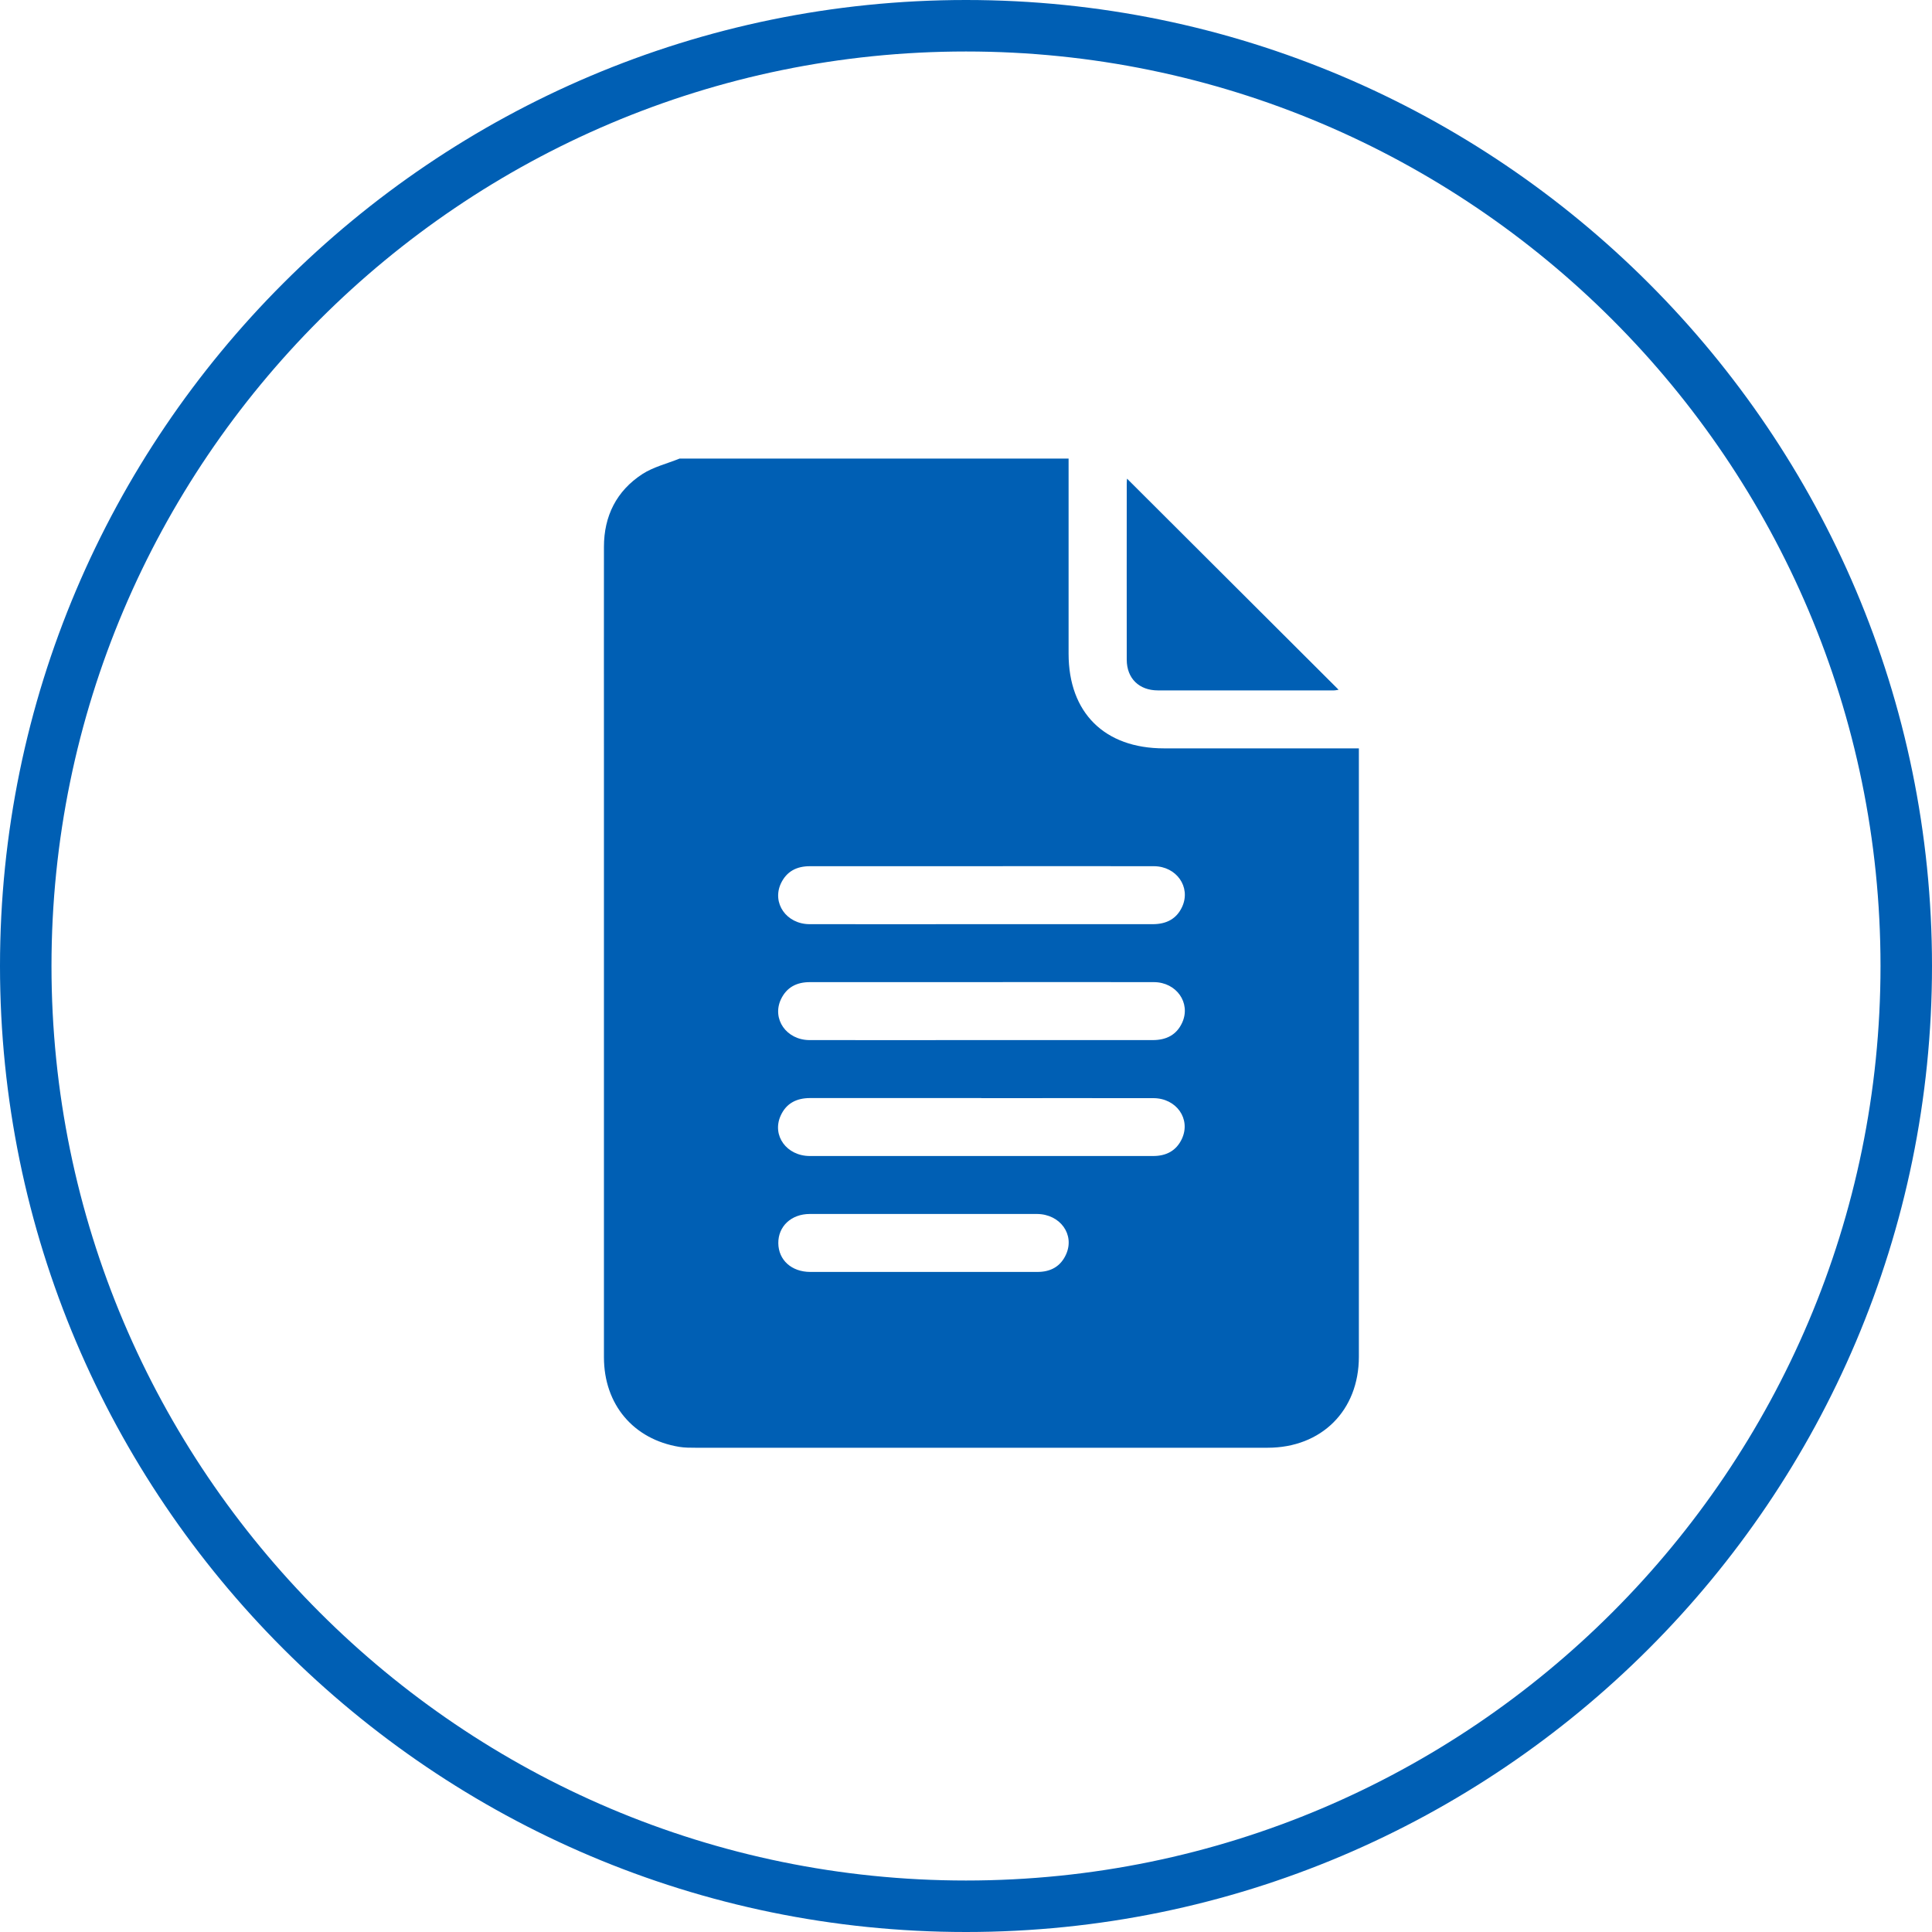
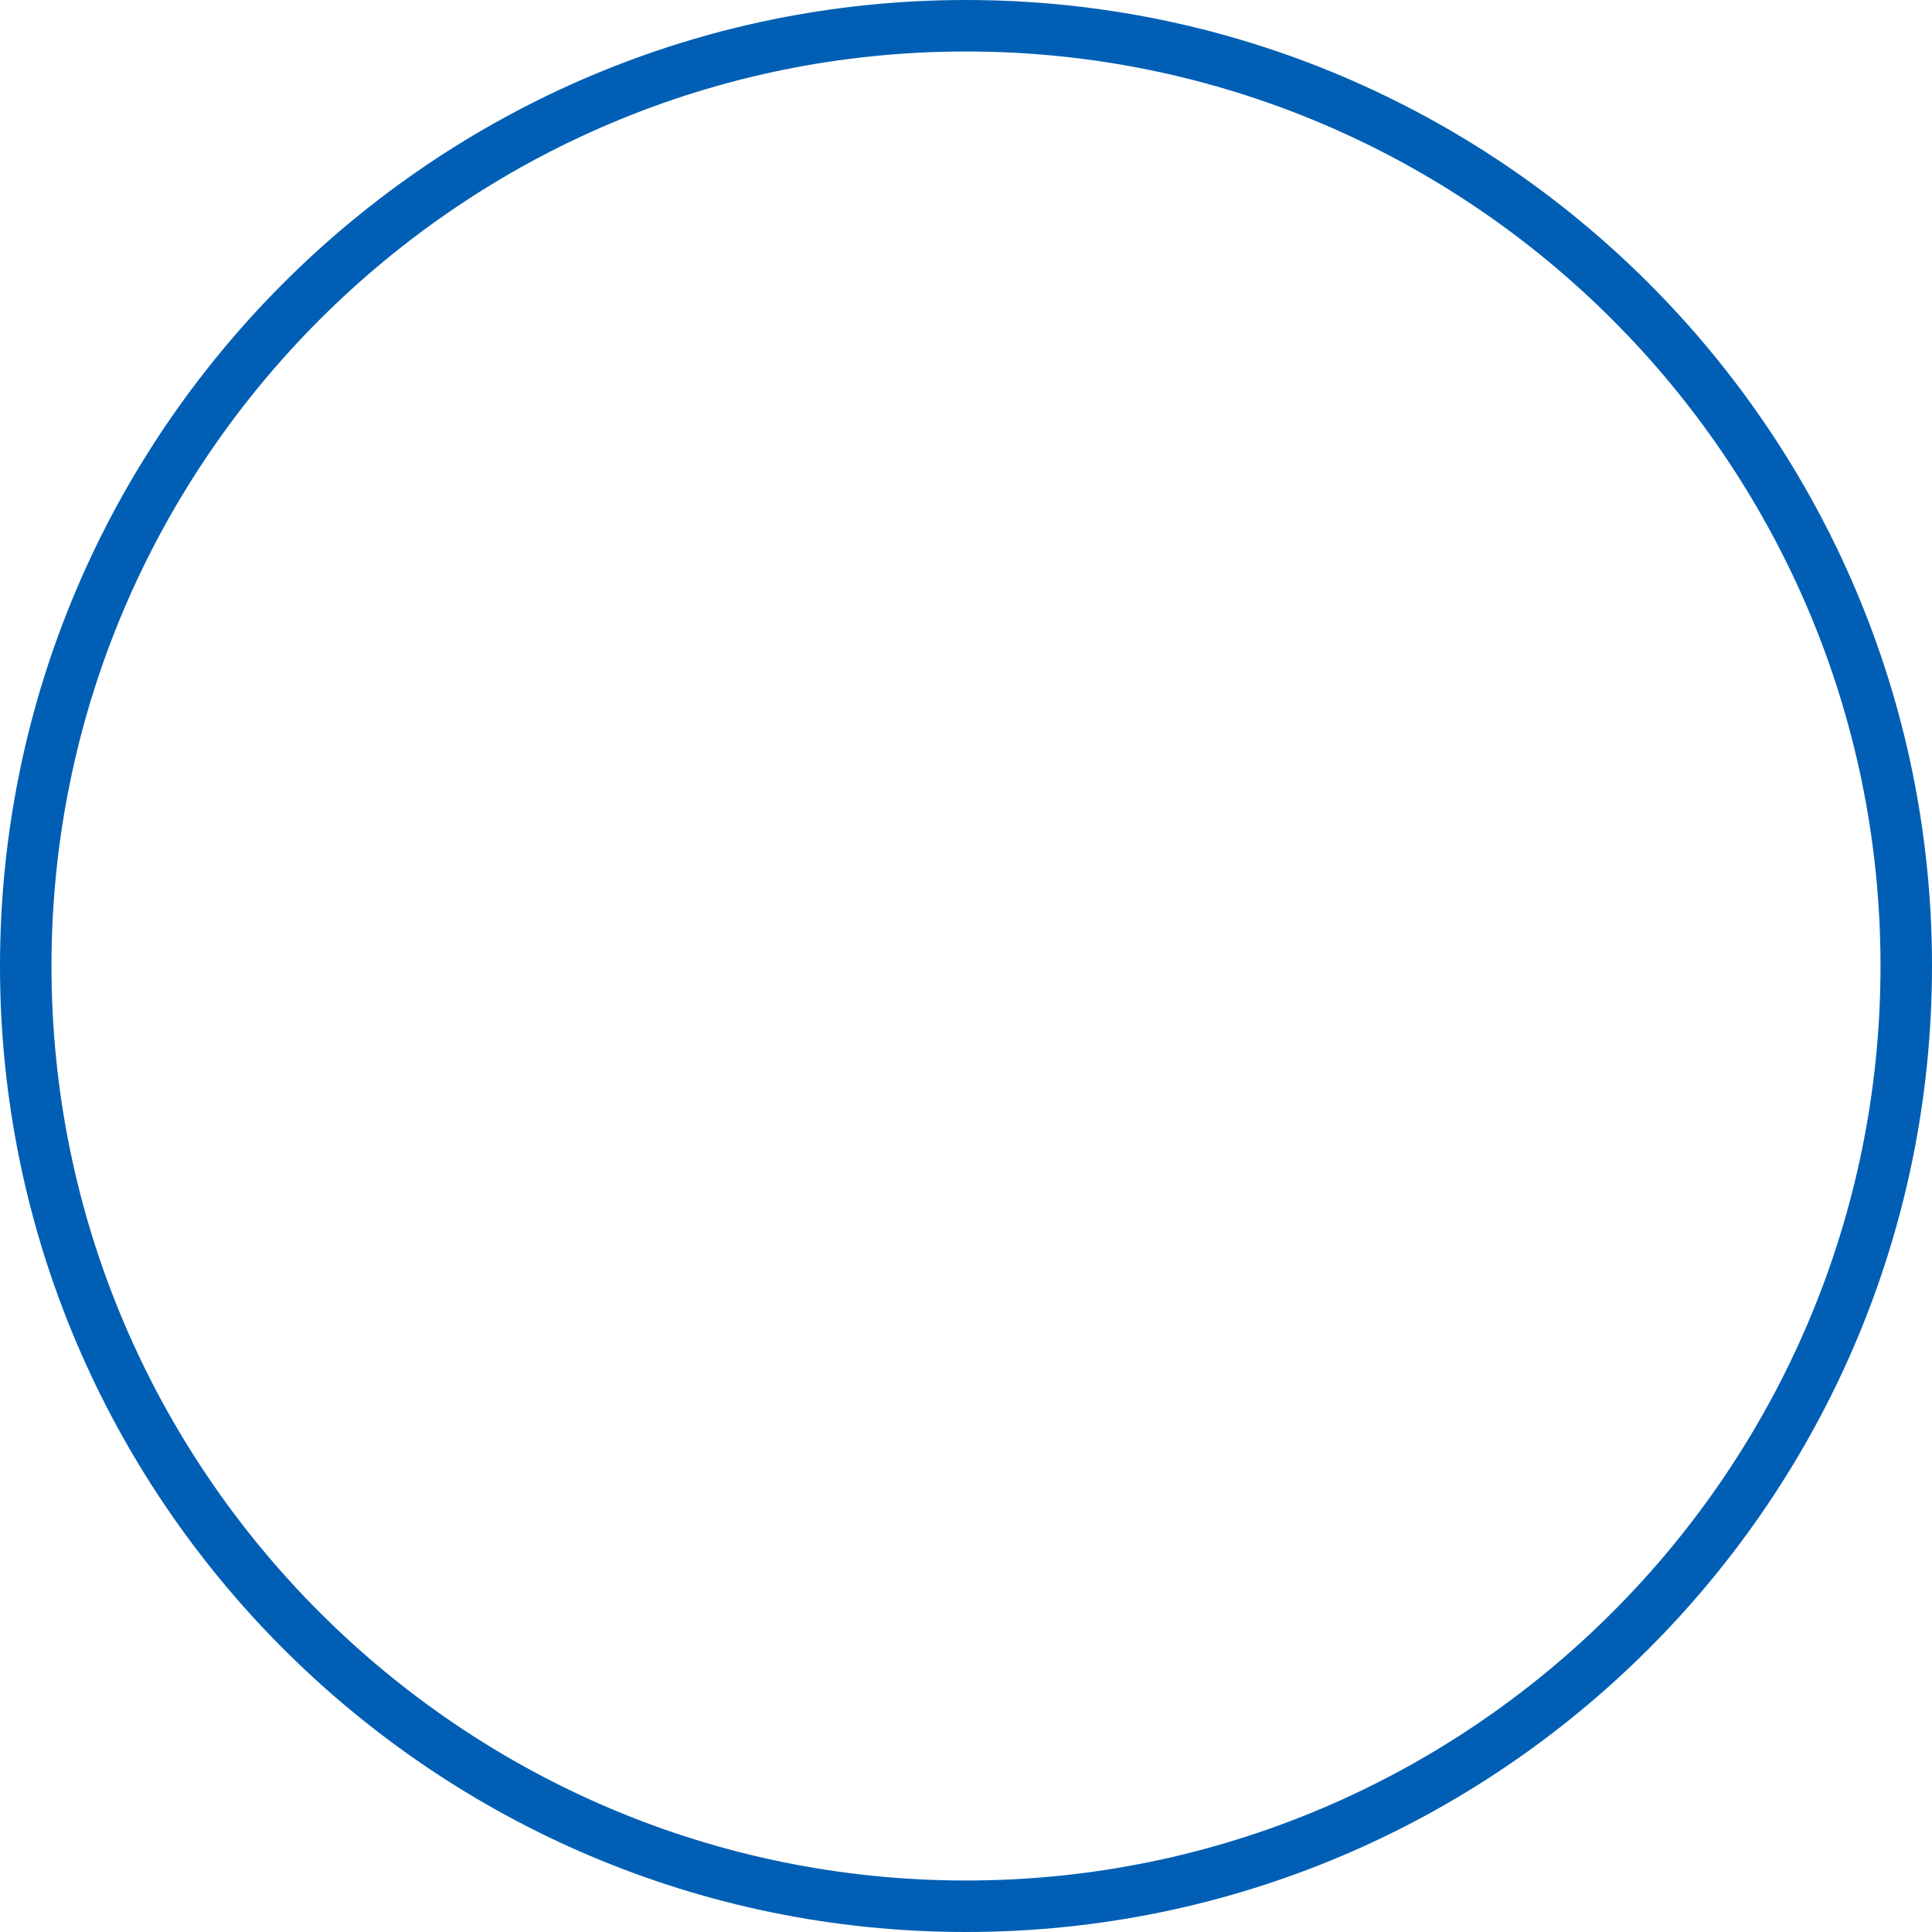
<svg xmlns="http://www.w3.org/2000/svg" id="Layer_1" viewBox="0 0 200 200">
  <defs>
    <style>.cls-1{fill:#005FB4;}</style>
  </defs>
  <path class="cls-1" d="M100,200C44.86,200,0,155.14,0,100S44.86,0,100,0s100,44.86,100,100-44.86,100-100,100Zm0-194.67C47.8,5.33,5.33,47.8,5.33,100s42.47,94.67,94.67,94.67,94.67-42.47,94.67-94.67S152.2,5.33,100,5.33Z" />
  <g>
-     <path class="cls-1" d="M70.34,47.47c13.43,0,26.85,0,40.28,0,0,6.73,0,13.46,0,20.2,0,6.11,3.72,9.8,9.87,9.8,6.34,0,12.69,0,19.03,0h1.15c0,.44,0,.76,0,1.09,0,20.63,0,41.26,0,61.89,0,5.57-3.87,9.42-9.45,9.42-19.73,0-39.47,0-59.2,0-.57,0-1.14,0-1.7-.09-4.75-.78-7.8-4.39-7.8-9.28,0-20.46,0-40.93,0-61.39,0-7.5-.01-15,0-22.5,0-3.19,1.3-5.79,3.97-7.53,1.14-.74,2.55-1.08,3.84-1.6Zm31.27,48.2c5.91,0,11.81,0,17.72,0,1.41,0,2.48-.54,3.06-1.83,.9-2.02-.6-4.16-2.93-4.17-6.71-.02-13.41,0-20.12,0-5.17,0-10.34,0-15.51,0-1.37,0-2.4,.54-2.99,1.78-.95,2.04,.57,4.21,2.96,4.22,5.94,.01,11.88,0,17.82,0Zm0,12c5.91,0,11.81,0,17.72,0,1.41,0,2.48-.54,3.06-1.83,.9-2.02-.6-4.16-2.93-4.17-6.71-.02-13.41,0-20.12,0-5.17,0-10.34,0-15.51,0-1.37,0-2.4,.54-2.99,1.78-.95,2.04,.57,4.21,2.96,4.22,5.94,.01,11.88,0,17.82,0Zm-.02,6c-5.91,0-11.81,0-17.72,0-1.41,0-2.48,.54-3.06,1.83-.92,2.05,.62,4.17,3.03,4.17,7.34,0,14.68,0,22.02,0,4.5,0,9.01,0,13.51,0,1.36,0,2.4-.54,2.98-1.78,.95-2.05-.56-4.21-2.96-4.21-5.94-.01-11.88,0-17.82,0Zm-6,18c3.94,0,7.87,0,11.81,0,1.37,0,2.4-.57,2.96-1.82,.92-2.05-.61-4.17-3.02-4.18-7.84,0-15.68,0-23.51,0-1.92,0-3.28,1.28-3.26,3.03,.02,1.74,1.37,2.97,3.32,2.97,3.9,0,7.8,0,11.71,0Z" />
-     <path class="cls-1" d="M116.66,49.54c7.31,7.29,14.61,14.58,21.91,21.86-.08,.01-.29,.07-.49,.07-6.07,0-12.14,.01-18.21,0-1.95,0-3.22-1.24-3.23-3.16-.01-6.09,0-12.19,0-18.28,0-.18,.02-.37,.03-.48Z" />
-   </g>
+     </g>
</svg>